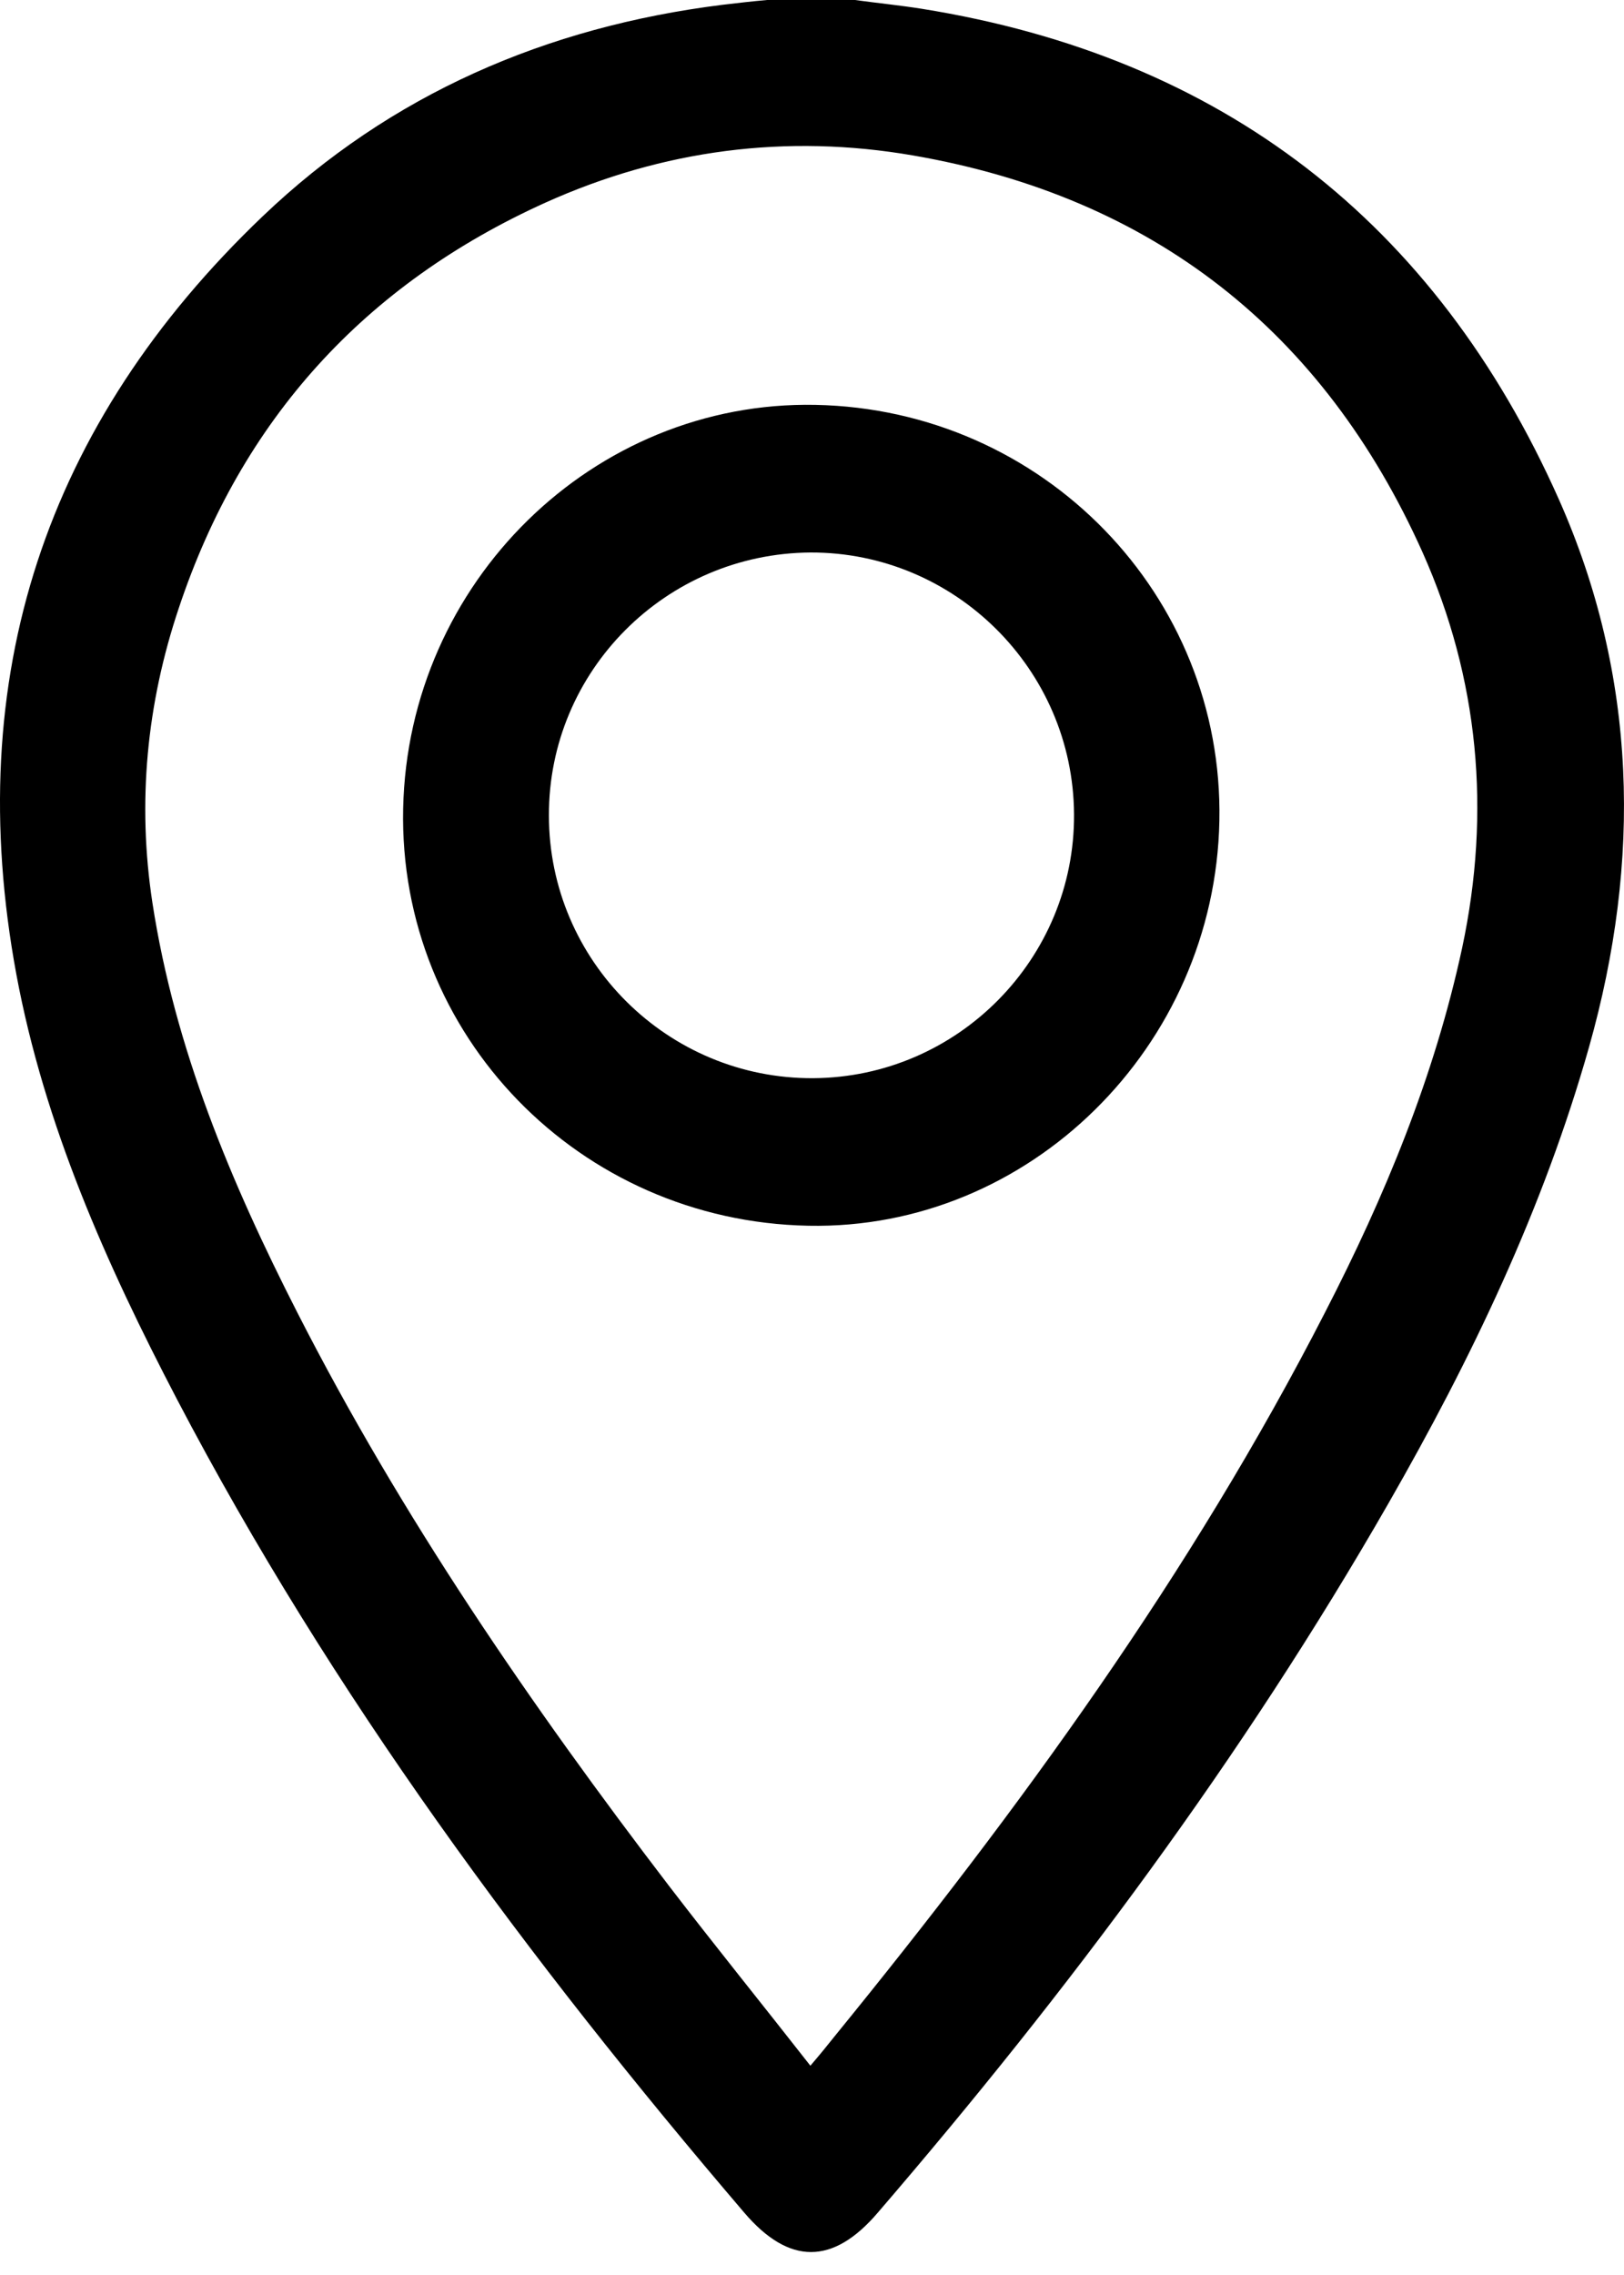
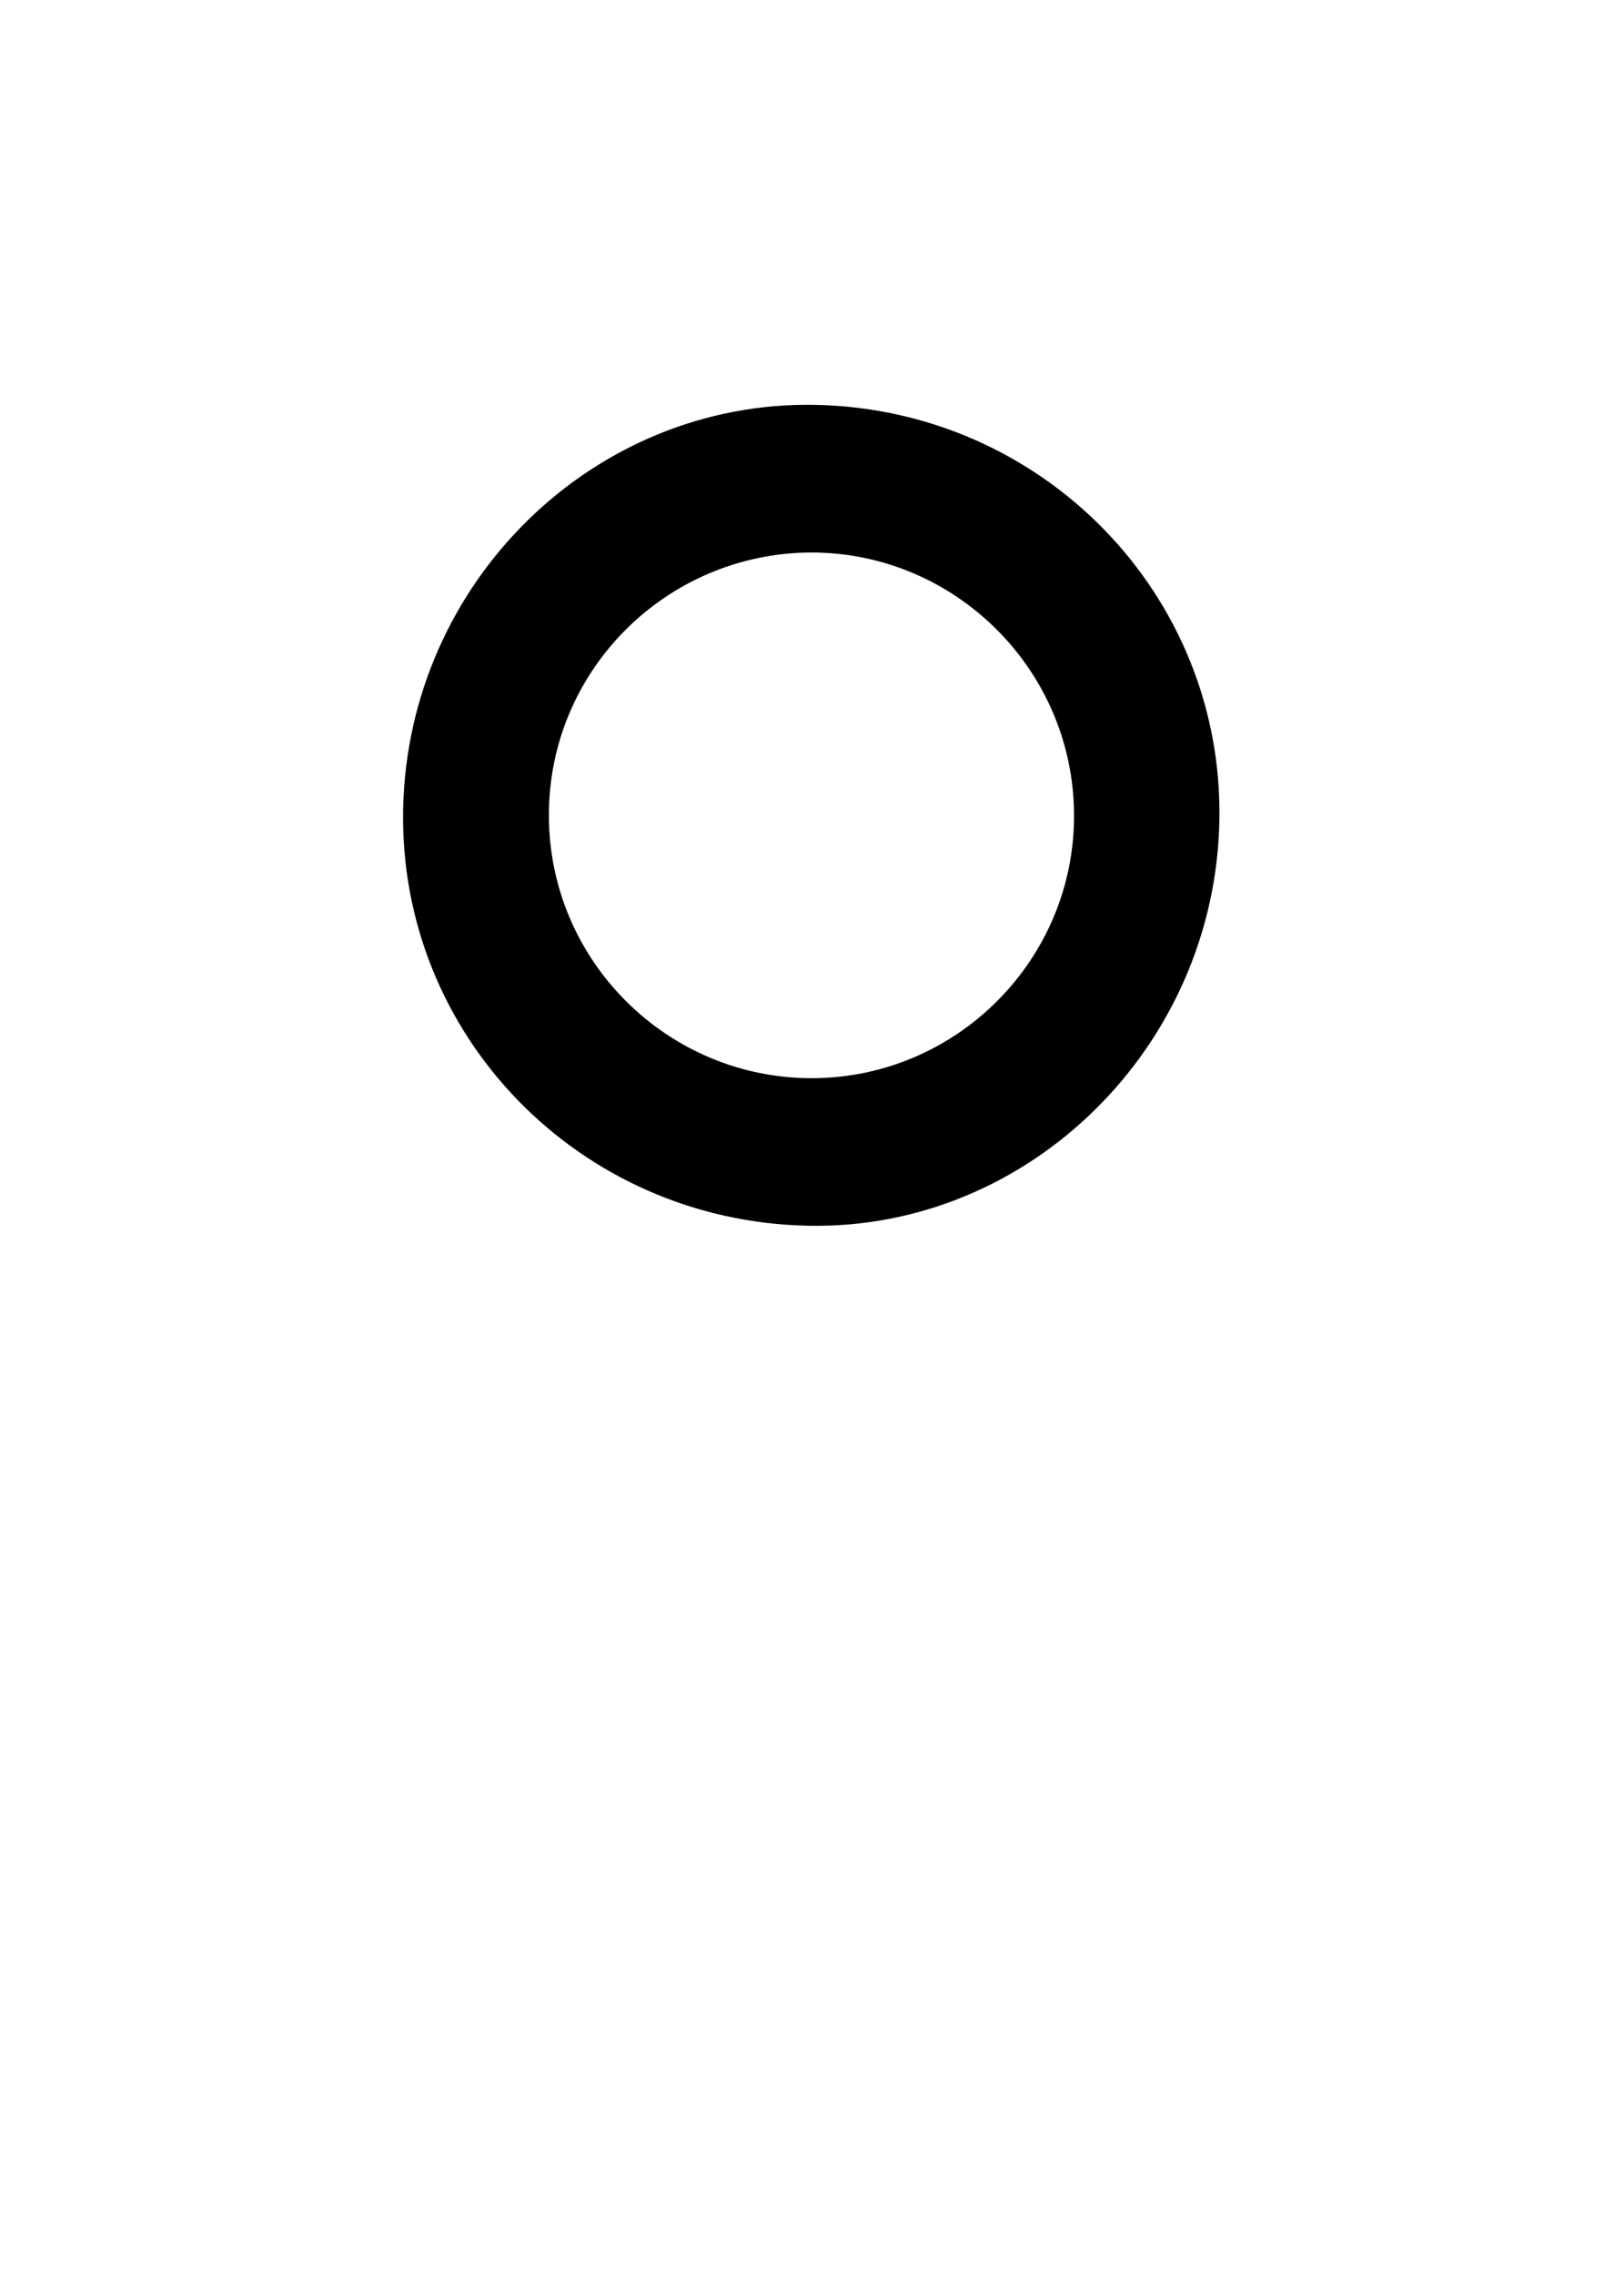
<svg xmlns="http://www.w3.org/2000/svg" width="20" height="28" viewBox="0 0 20 28" fill="none">
-   <path d="M10.529 0C10.805 0.038 11.08 0.065 11.351 0.108C15.049 0.7 17.677 2.733 19.197 6.144C20.164 8.319 20.218 10.591 19.57 12.885C19.007 14.875 18.12 16.724 17.099 18.503C15.303 21.632 13.157 24.506 10.81 27.233C10.258 27.879 9.718 27.879 9.166 27.233C6.511 24.126 4.083 20.856 2.18 17.223C1.31 15.558 0.547 13.85 0.201 11.99C-0.475 8.335 0.558 5.217 3.234 2.663C4.813 1.155 6.733 0.331 8.89 0.06C9.074 0.038 9.264 0.016 9.447 0C9.81 0 10.166 0 10.529 0ZM9.977 25.428C10.107 25.276 10.199 25.162 10.286 25.053C12.556 22.266 14.671 19.365 16.32 16.149C17.055 14.723 17.666 13.248 18.007 11.665C18.364 9.989 18.212 8.351 17.52 6.8C16.298 4.073 14.195 2.424 11.248 1.914C9.685 1.643 8.16 1.844 6.717 2.494C4.494 3.498 2.975 5.163 2.202 7.484C1.807 8.66 1.688 9.875 1.877 11.111C2.153 12.906 2.845 14.555 3.662 16.155C4.943 18.665 6.533 20.981 8.242 23.215C8.804 23.947 9.388 24.668 9.983 25.428H9.977Z" fill="black" />
  <path d="M9.956 15.086C7.133 15.032 4.905 12.738 4.965 9.951C5.024 7.169 7.306 4.929 10.042 4.983C12.848 5.038 15.071 7.326 15.017 10.102C14.963 12.884 12.675 15.14 9.956 15.086ZM9.983 6.8C8.198 6.811 6.755 8.259 6.76 10.037C6.76 11.827 8.225 13.28 10.015 13.27C11.794 13.259 13.238 11.8 13.227 10.021C13.216 8.237 11.756 6.795 9.983 6.8Z" fill="black" />
</svg>